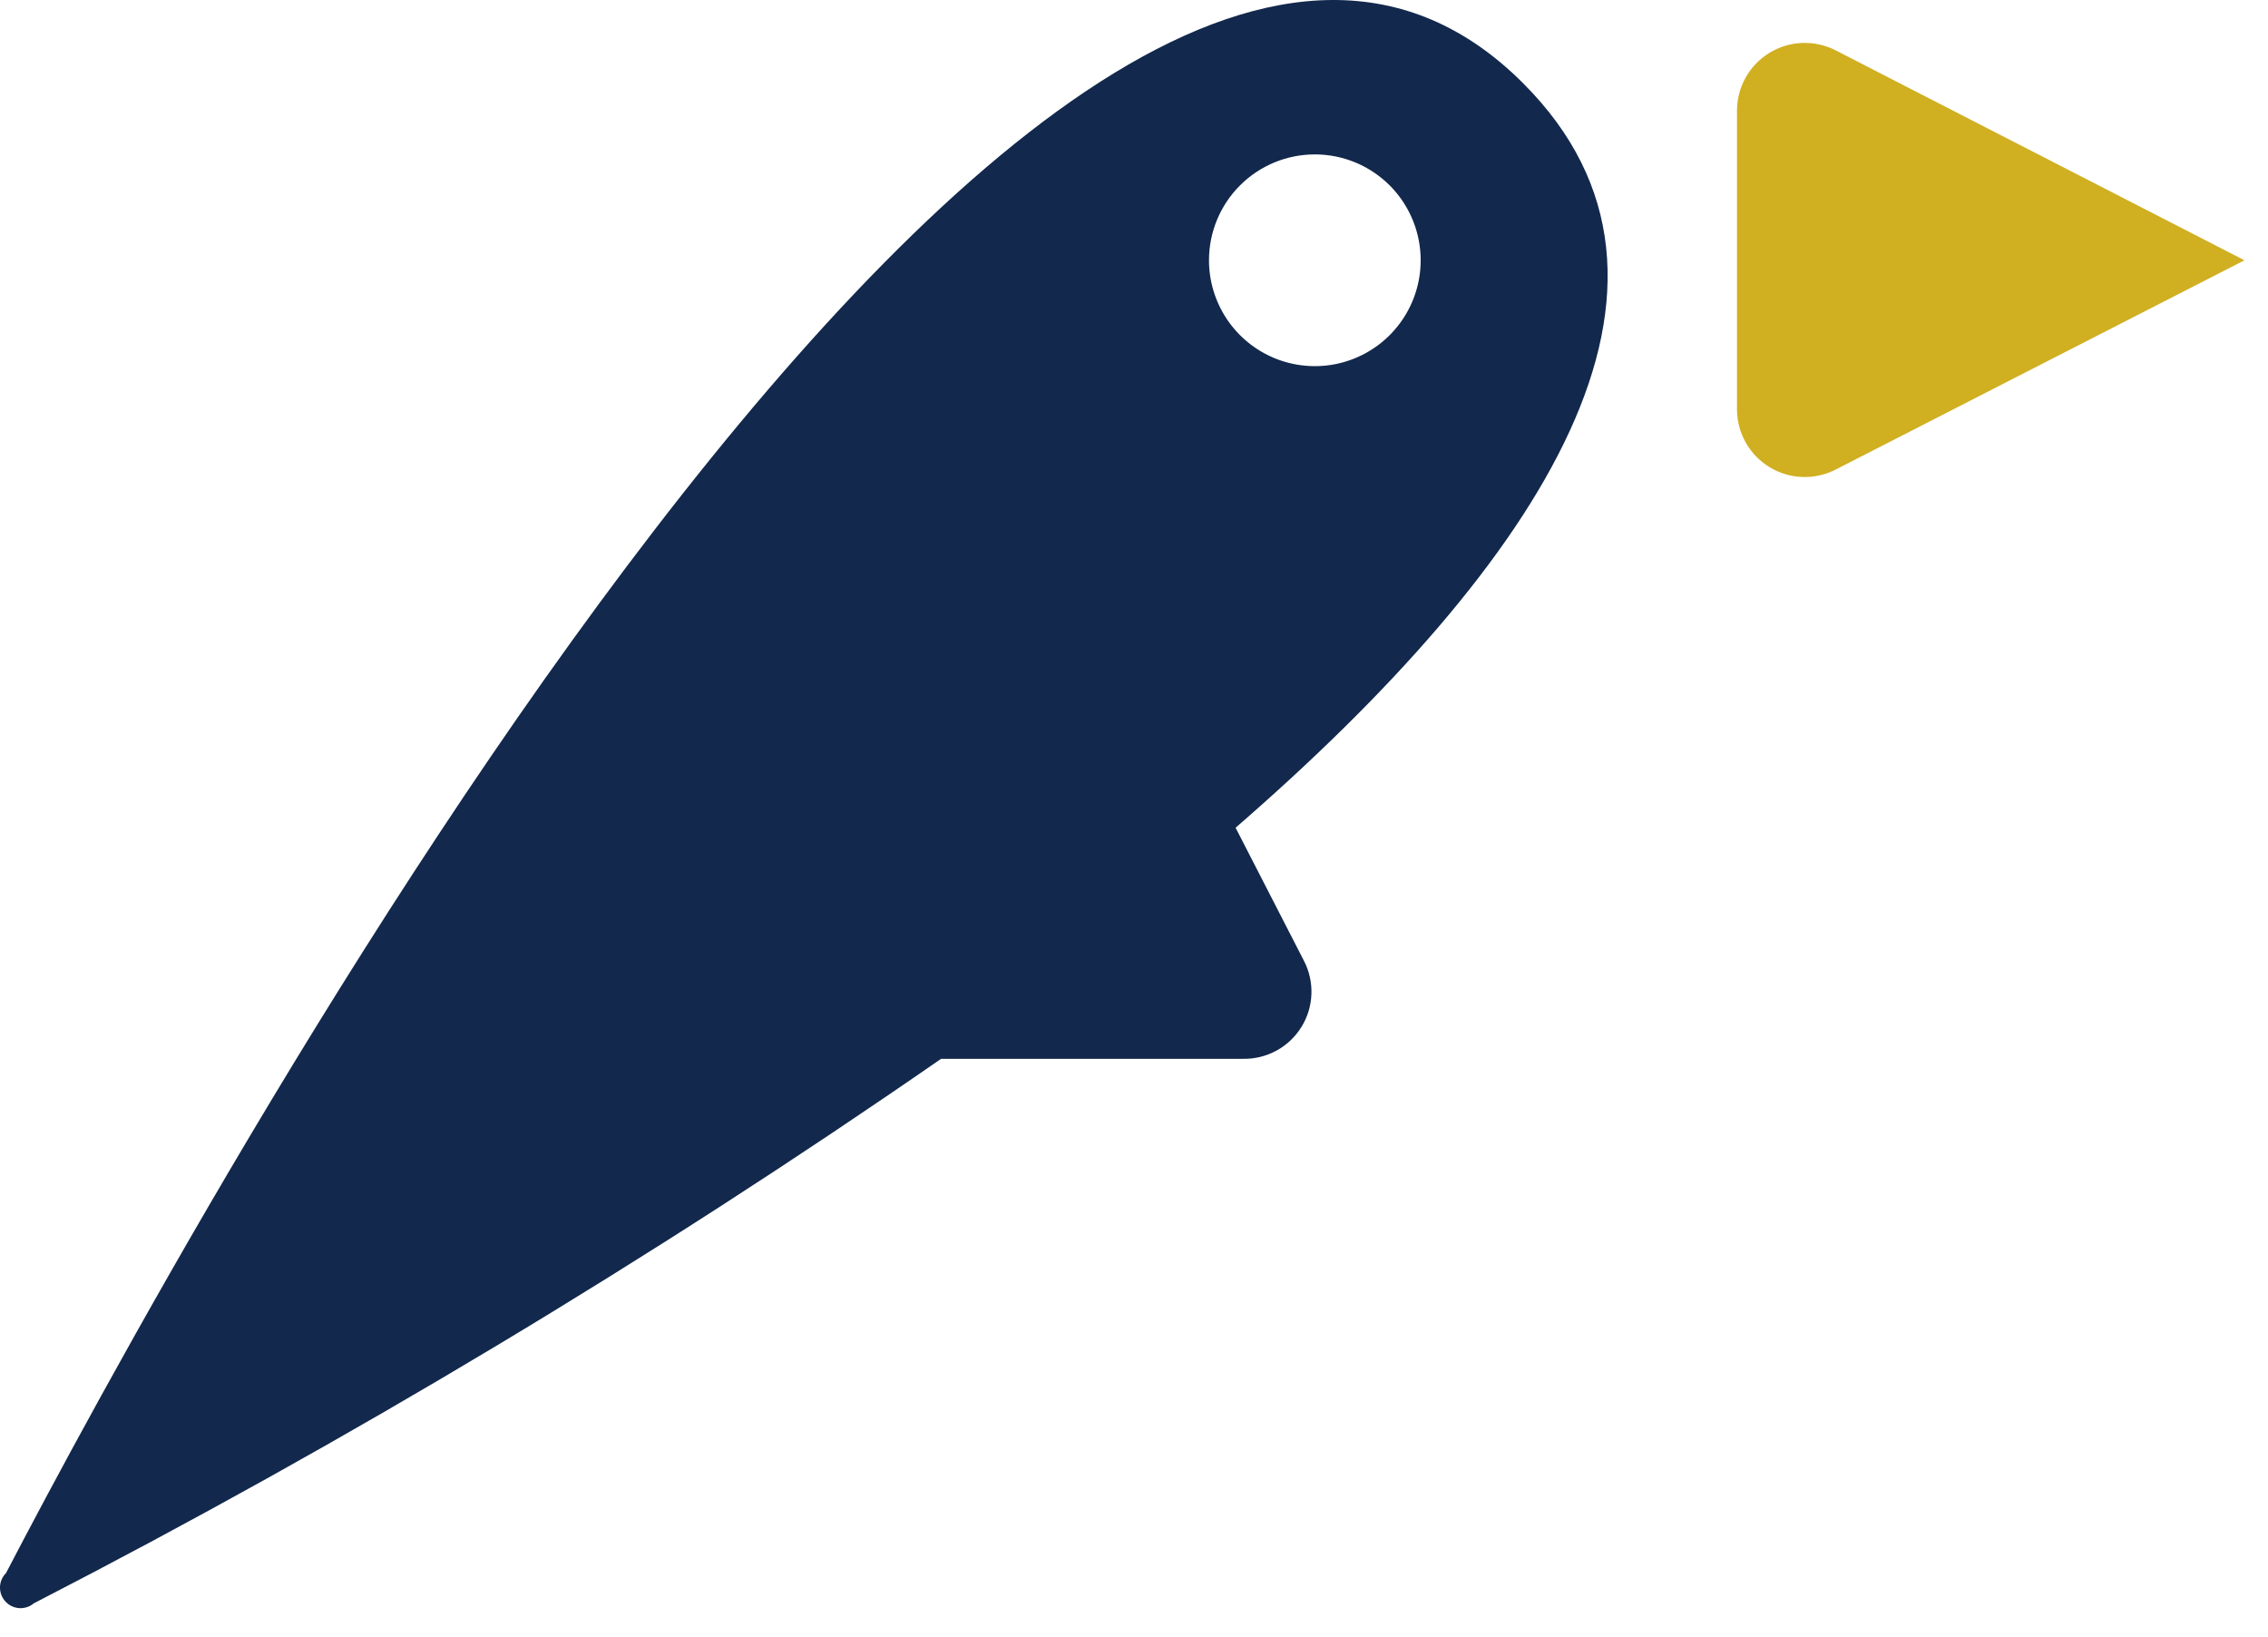
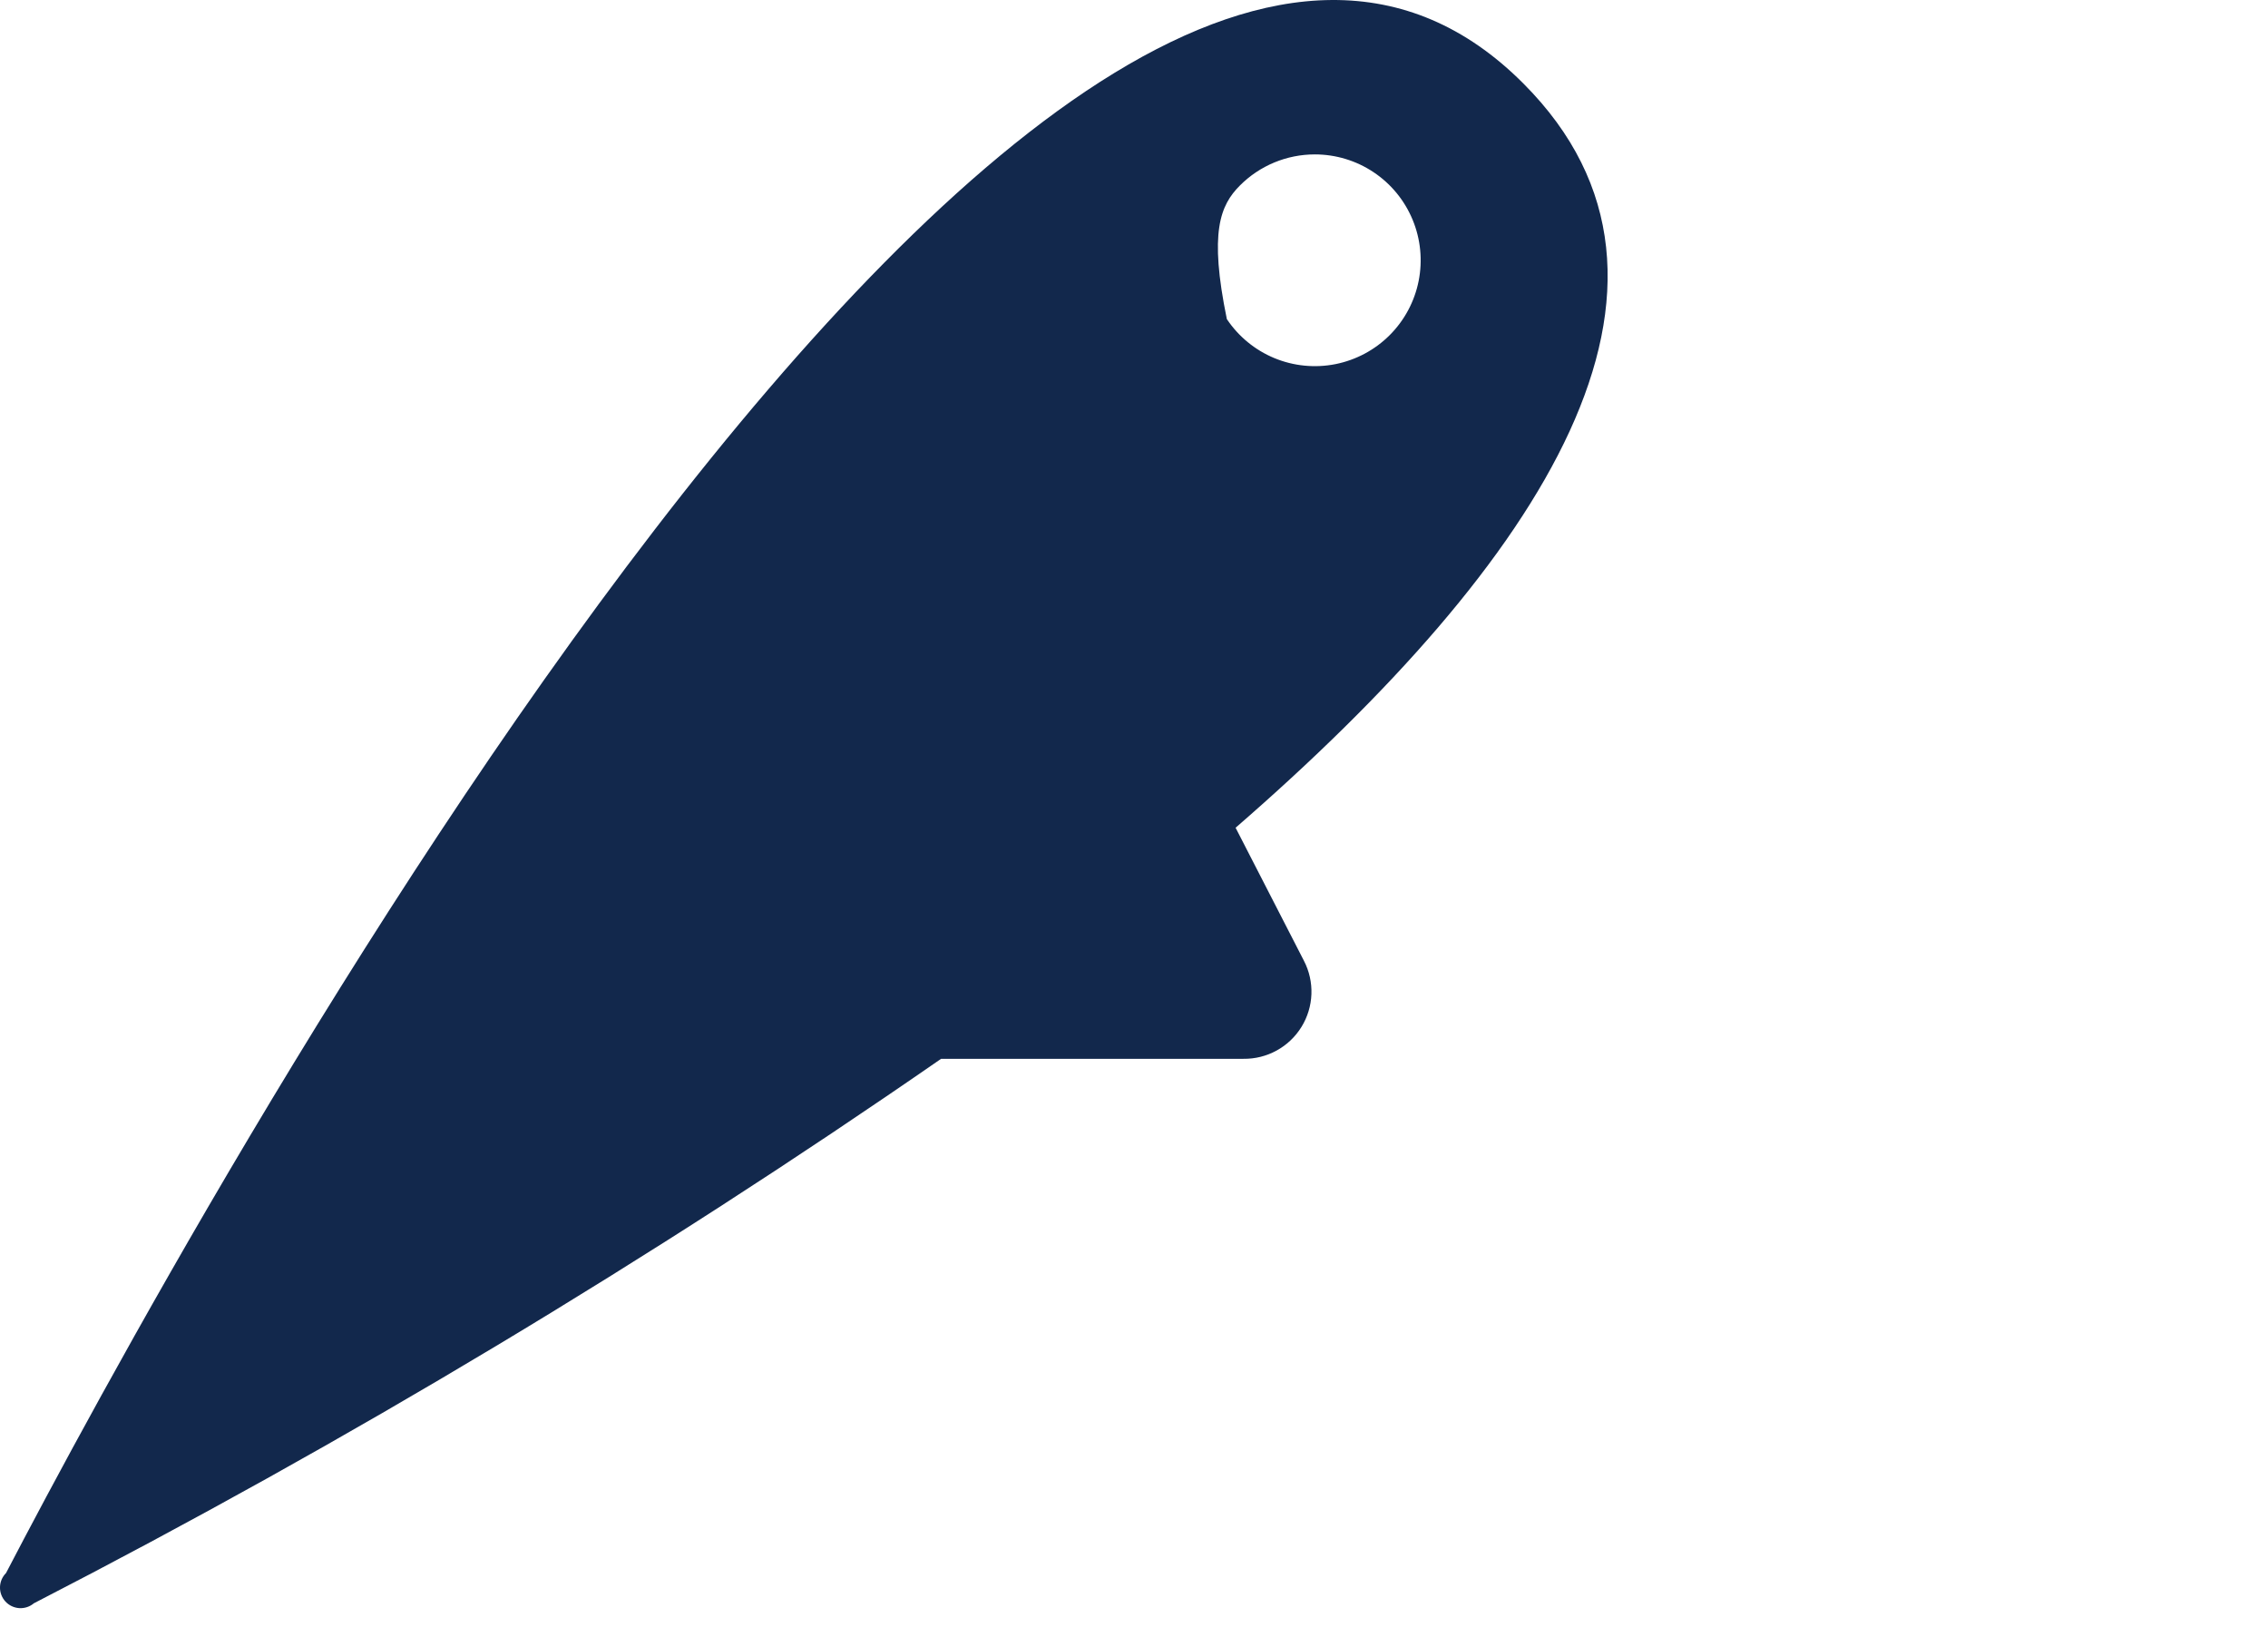
<svg xmlns="http://www.w3.org/2000/svg" width="79" height="57" viewBox="0 0 79 57" fill="none">
-   <path d="M63.938 16.353L78.18 9.064L63.938 1.753C63.578 1.569 63.176 1.481 62.772 1.496C62.368 1.512 61.975 1.631 61.63 1.843C61.285 2.054 61 2.351 60.803 2.704C60.606 3.058 60.503 3.456 60.504 3.86V14.267C60.507 14.67 60.612 15.066 60.811 15.416C61.01 15.766 61.294 16.06 61.639 16.269C61.983 16.478 62.375 16.596 62.778 16.61C63.18 16.625 63.58 16.536 63.938 16.353Z" fill="#D0AF21" />
-   <path d="M1.179 55.833C12.113 50.206 22.669 43.872 32.78 36.872H43.313C43.717 36.877 44.115 36.778 44.469 36.583C44.823 36.389 45.121 36.106 45.333 35.762C45.545 35.419 45.665 35.026 45.68 34.622C45.695 34.219 45.606 33.818 45.42 33.459L43.039 28.825C53.721 19.555 60.041 9.906 53.067 2.912C36.867 -13.352 6.193 43.298 0.21 54.779C0.079 54.91 0.004 55.086 0 55.271C-0.004 55.456 0.064 55.635 0.189 55.771C0.314 55.907 0.487 55.989 0.672 56.001C0.856 56.012 1.038 55.952 1.179 55.833ZM45.799 5.377C46.528 5.377 47.241 5.593 47.847 5.998C48.454 6.403 48.926 6.979 49.205 7.653C49.484 8.326 49.557 9.068 49.415 9.783C49.273 10.498 48.922 11.155 48.406 11.671C47.891 12.186 47.234 12.537 46.519 12.68C45.803 12.822 45.062 12.749 44.388 12.47C43.715 12.191 43.139 11.718 42.734 11.112C42.329 10.505 42.112 9.793 42.112 9.064C42.112 8.086 42.501 7.148 43.192 6.457C43.884 5.765 44.822 5.377 45.799 5.377Z" fill="#12284C" />
+   <path d="M1.179 55.833C12.113 50.206 22.669 43.872 32.78 36.872H43.313C43.717 36.877 44.115 36.778 44.469 36.583C44.823 36.389 45.121 36.106 45.333 35.762C45.545 35.419 45.665 35.026 45.68 34.622C45.695 34.219 45.606 33.818 45.42 33.459L43.039 28.825C53.721 19.555 60.041 9.906 53.067 2.912C36.867 -13.352 6.193 43.298 0.21 54.779C0.079 54.91 0.004 55.086 0 55.271C-0.004 55.456 0.064 55.635 0.189 55.771C0.314 55.907 0.487 55.989 0.672 56.001C0.856 56.012 1.038 55.952 1.179 55.833ZM45.799 5.377C46.528 5.377 47.241 5.593 47.847 5.998C48.454 6.403 48.926 6.979 49.205 7.653C49.484 8.326 49.557 9.068 49.415 9.783C49.273 10.498 48.922 11.155 48.406 11.671C47.891 12.186 47.234 12.537 46.519 12.68C45.803 12.822 45.062 12.749 44.388 12.47C43.715 12.191 43.139 11.718 42.734 11.112C42.112 8.086 42.501 7.148 43.192 6.457C43.884 5.765 44.822 5.377 45.799 5.377Z" fill="#12284C" />
</svg>